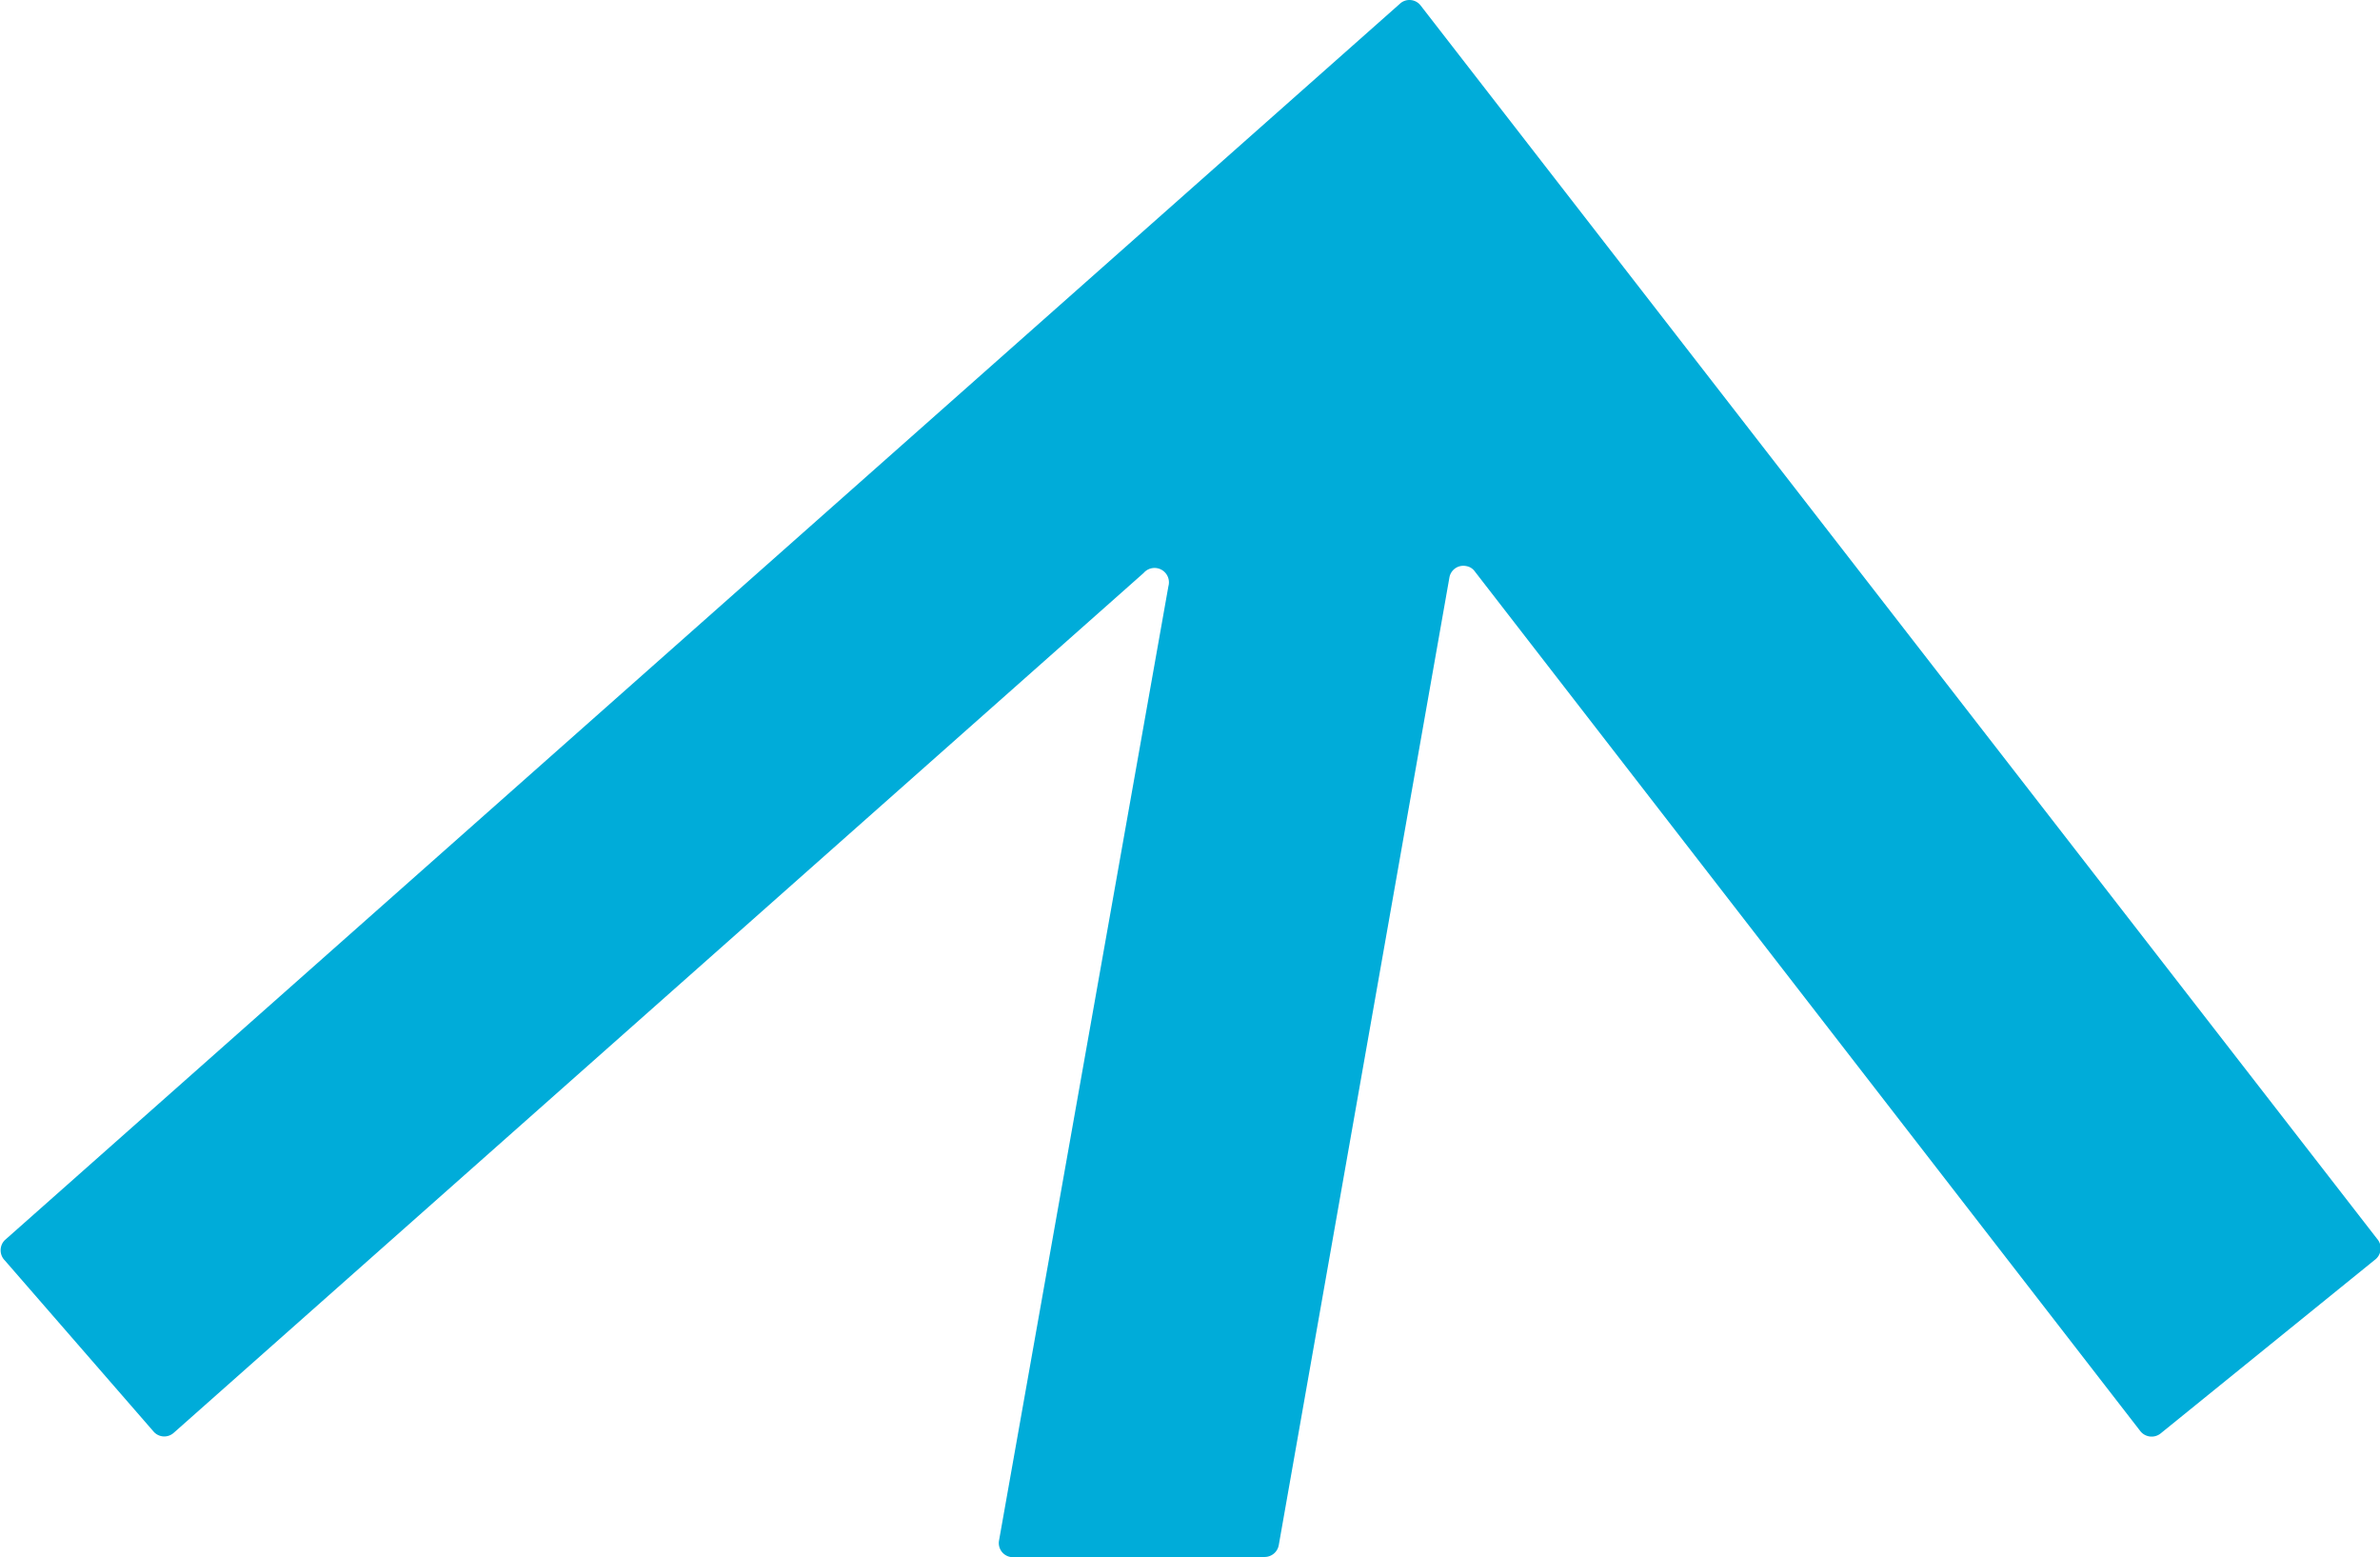
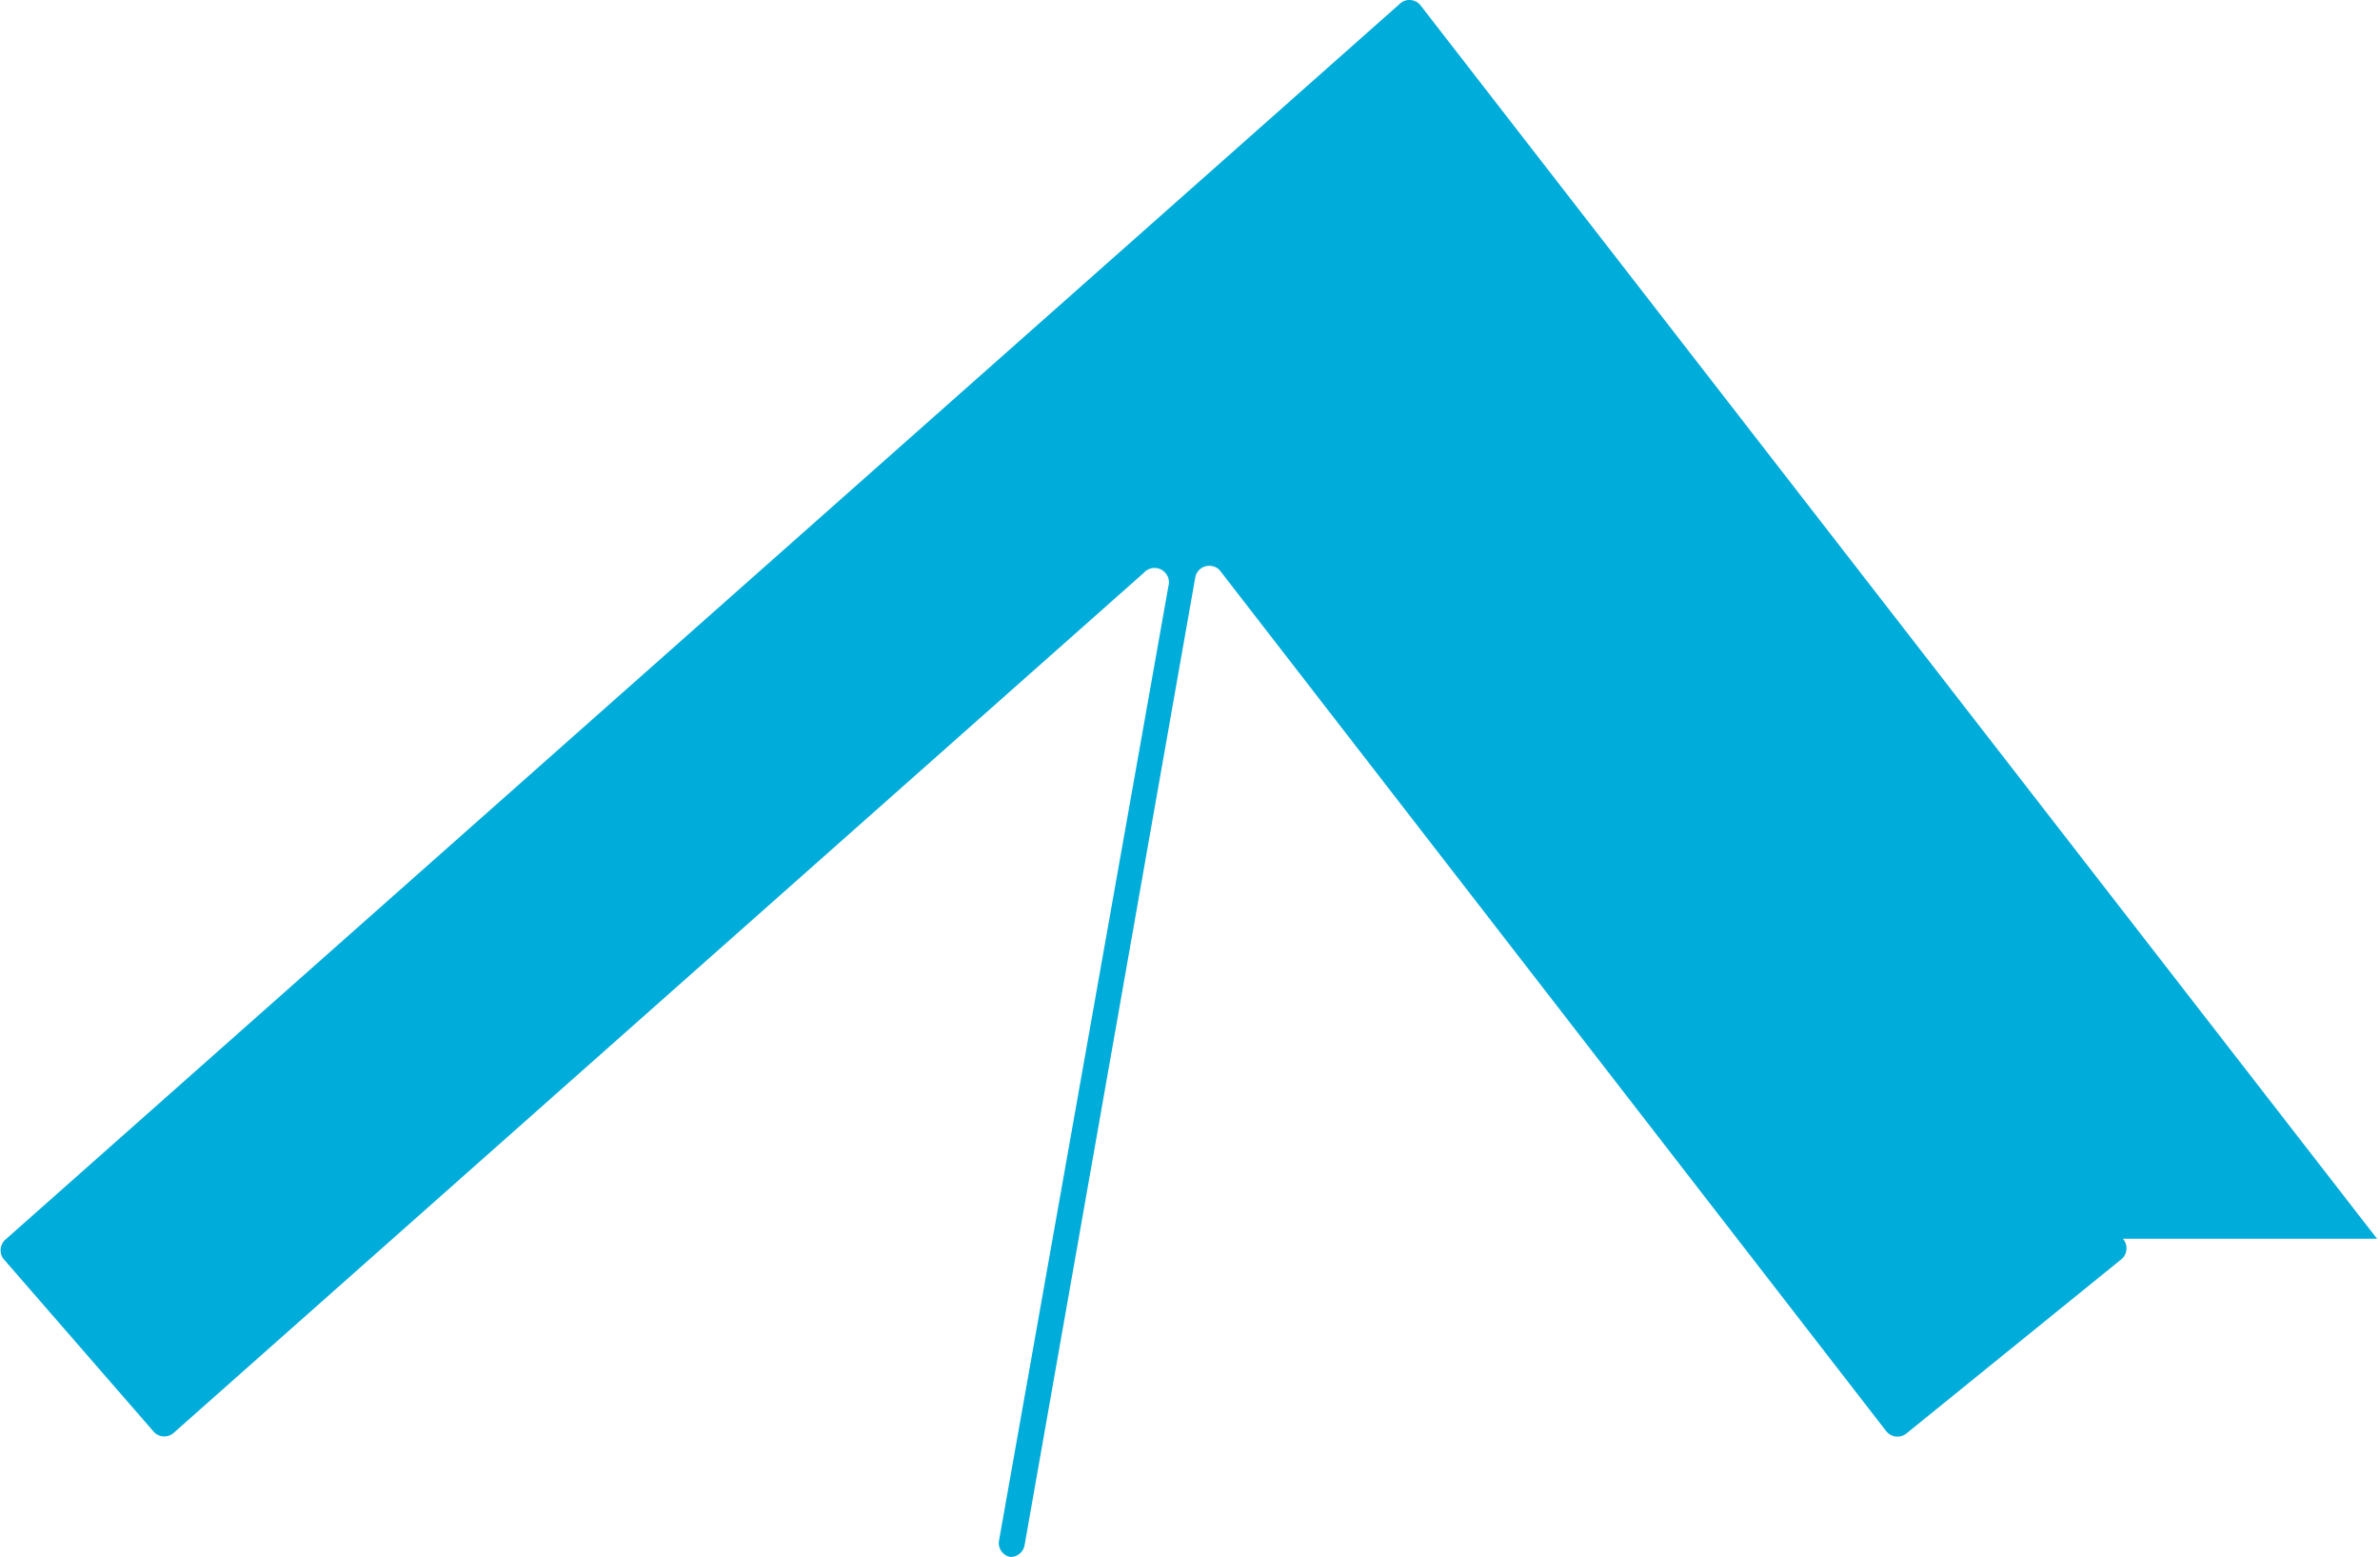
<svg xmlns="http://www.w3.org/2000/svg" height="62.78" viewBox="0 0 95.98 62.78" width="95.98">
-   <path d="m95.86 49.94-38.57-49.72a.57.57 0 0 0 -.8-.1l-56.3 49.88a.58.58 0 0 0 0 .81l6 6.9a.57.57 0 0 0 .81.06l39.12-34.67a.58.58 0 0 1 1 .53l-6.83 38.47a.57.57 0 0 0 .46.67h10.25a.58.58 0 0 0 .57-.48l6.88-39a.57.57 0 0 1 .67-.47.53.53 0 0 1 .35.21l26.84 34.66a.58.58 0 0 0 .81.11l8.64-7a.58.58 0 0 0 .1-.86z" fill="#00acd9" />
+   <path d="m95.86 49.94-38.57-49.72a.57.57 0 0 0 -.8-.1l-56.3 49.88a.58.58 0 0 0 0 .81l6 6.9a.57.57 0 0 0 .81.06l39.12-34.67a.58.58 0 0 1 1 .53l-6.83 38.47a.57.57 0 0 0 .46.67a.58.58 0 0 0 .57-.48l6.88-39a.57.57 0 0 1 .67-.47.53.53 0 0 1 .35.21l26.84 34.66a.58.58 0 0 0 .81.11l8.64-7a.58.58 0 0 0 .1-.86z" fill="#00acd9" />
</svg>